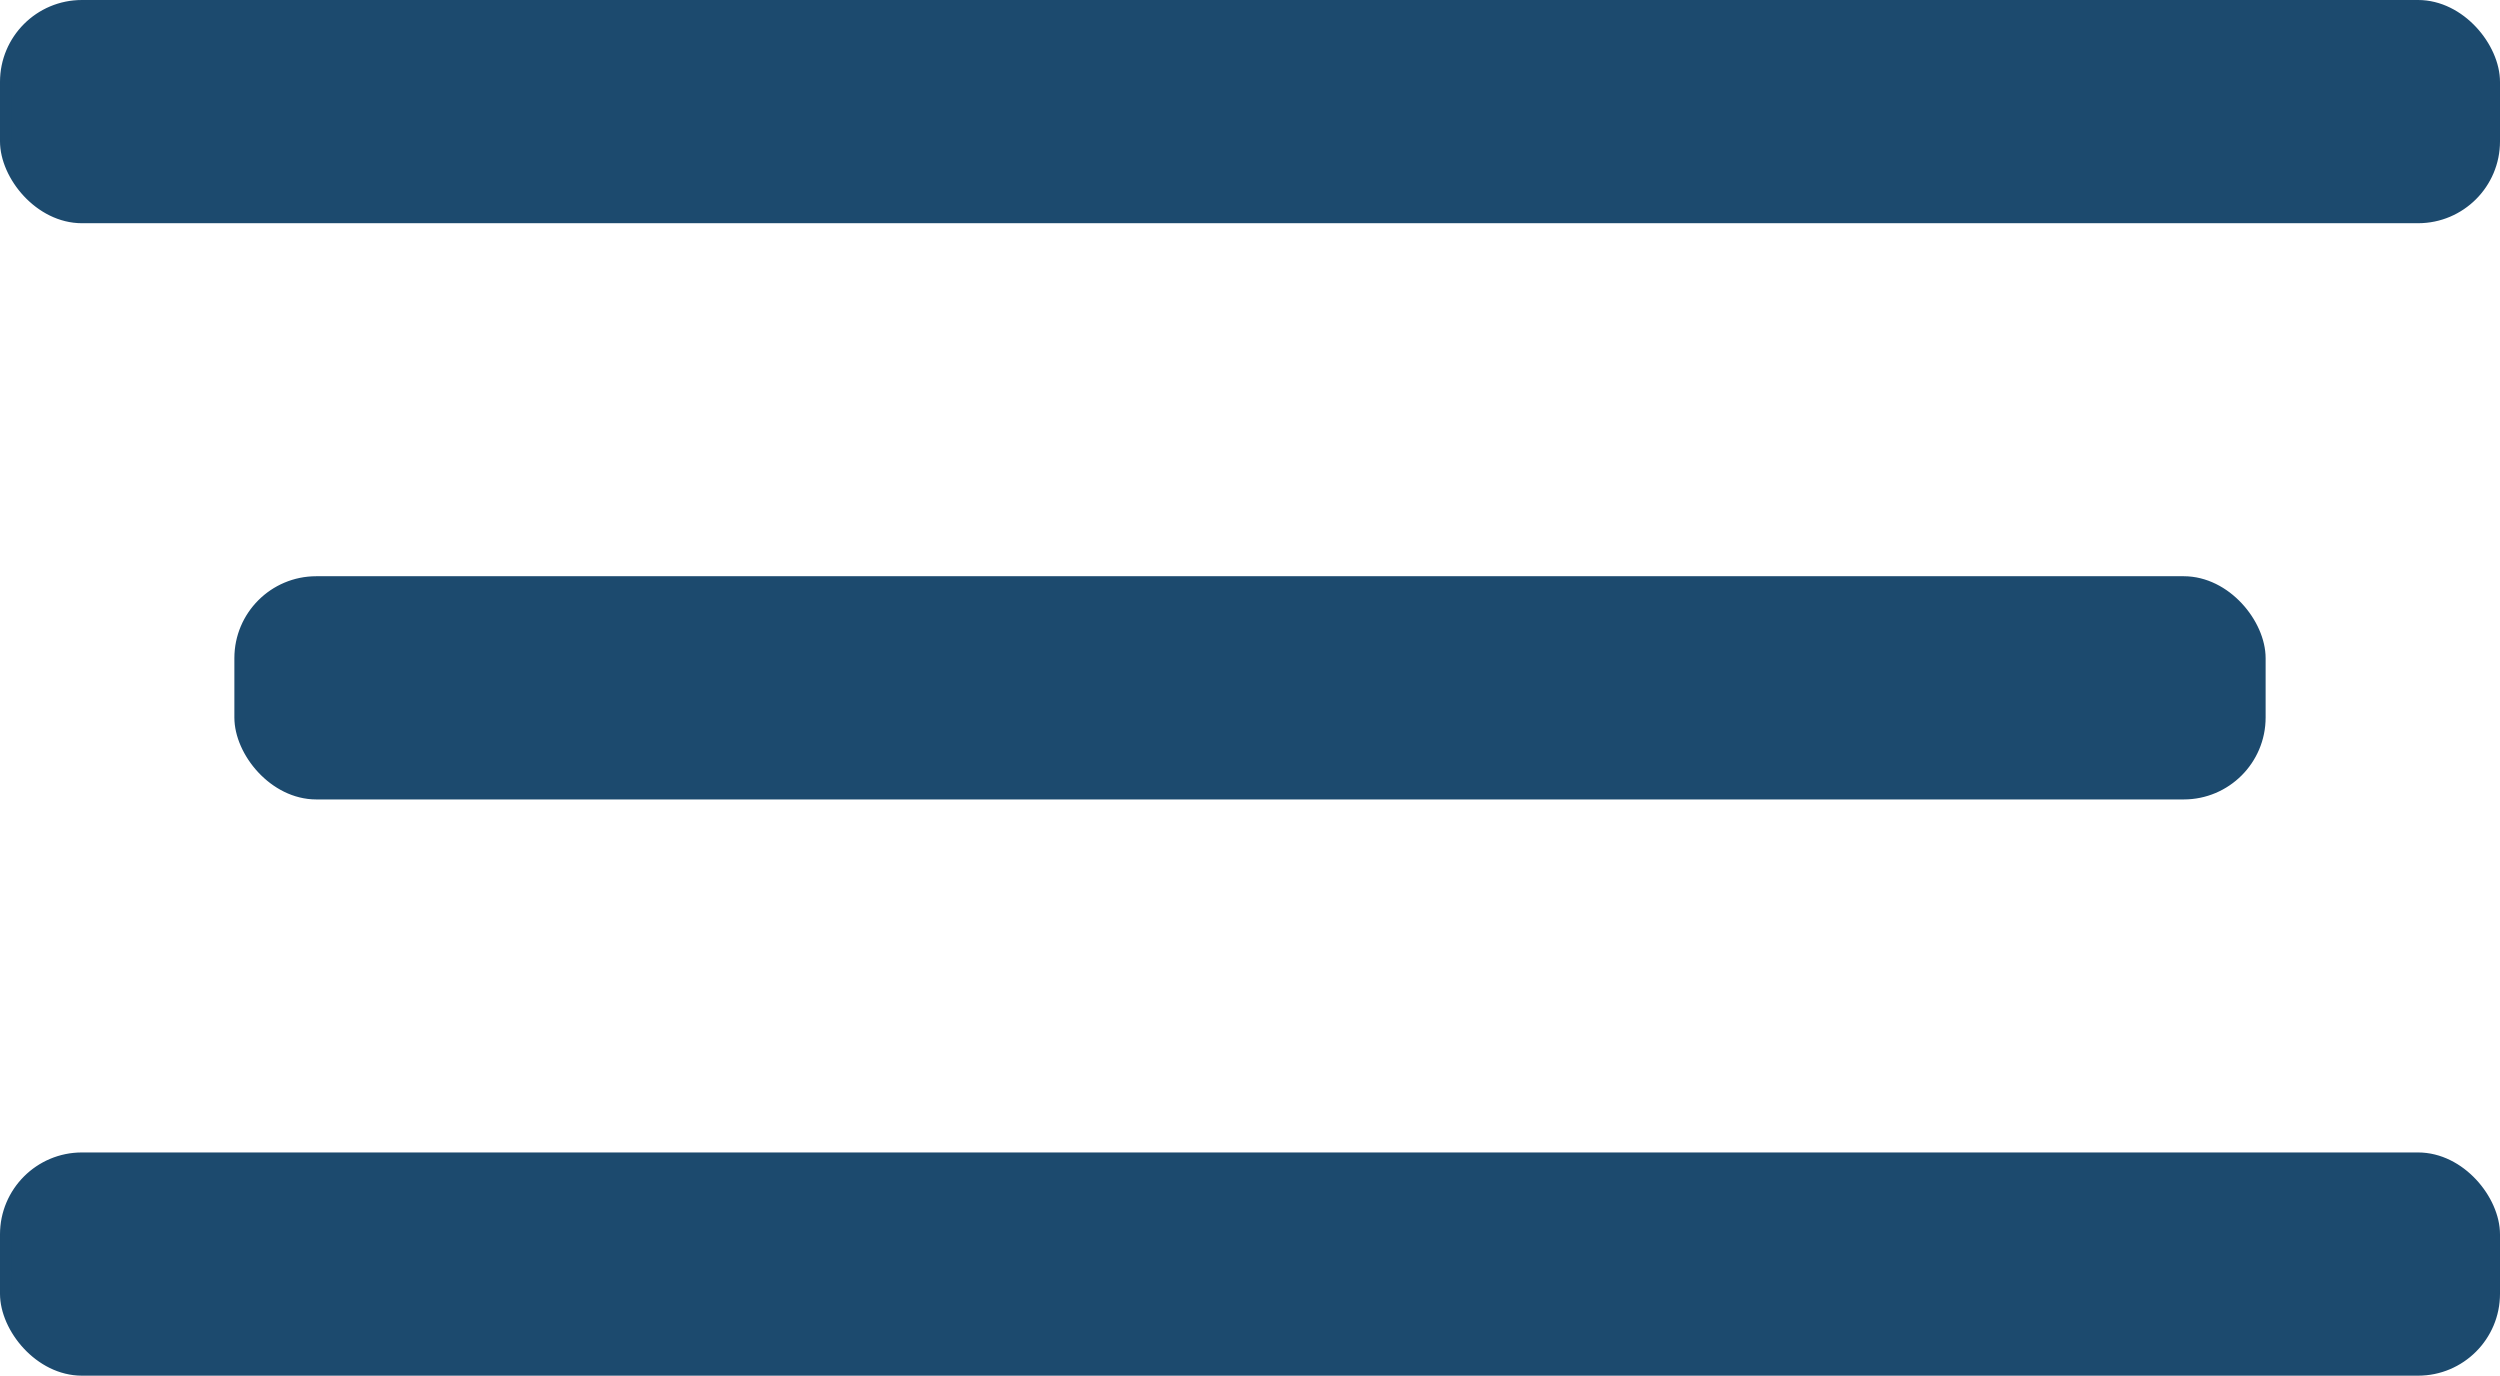
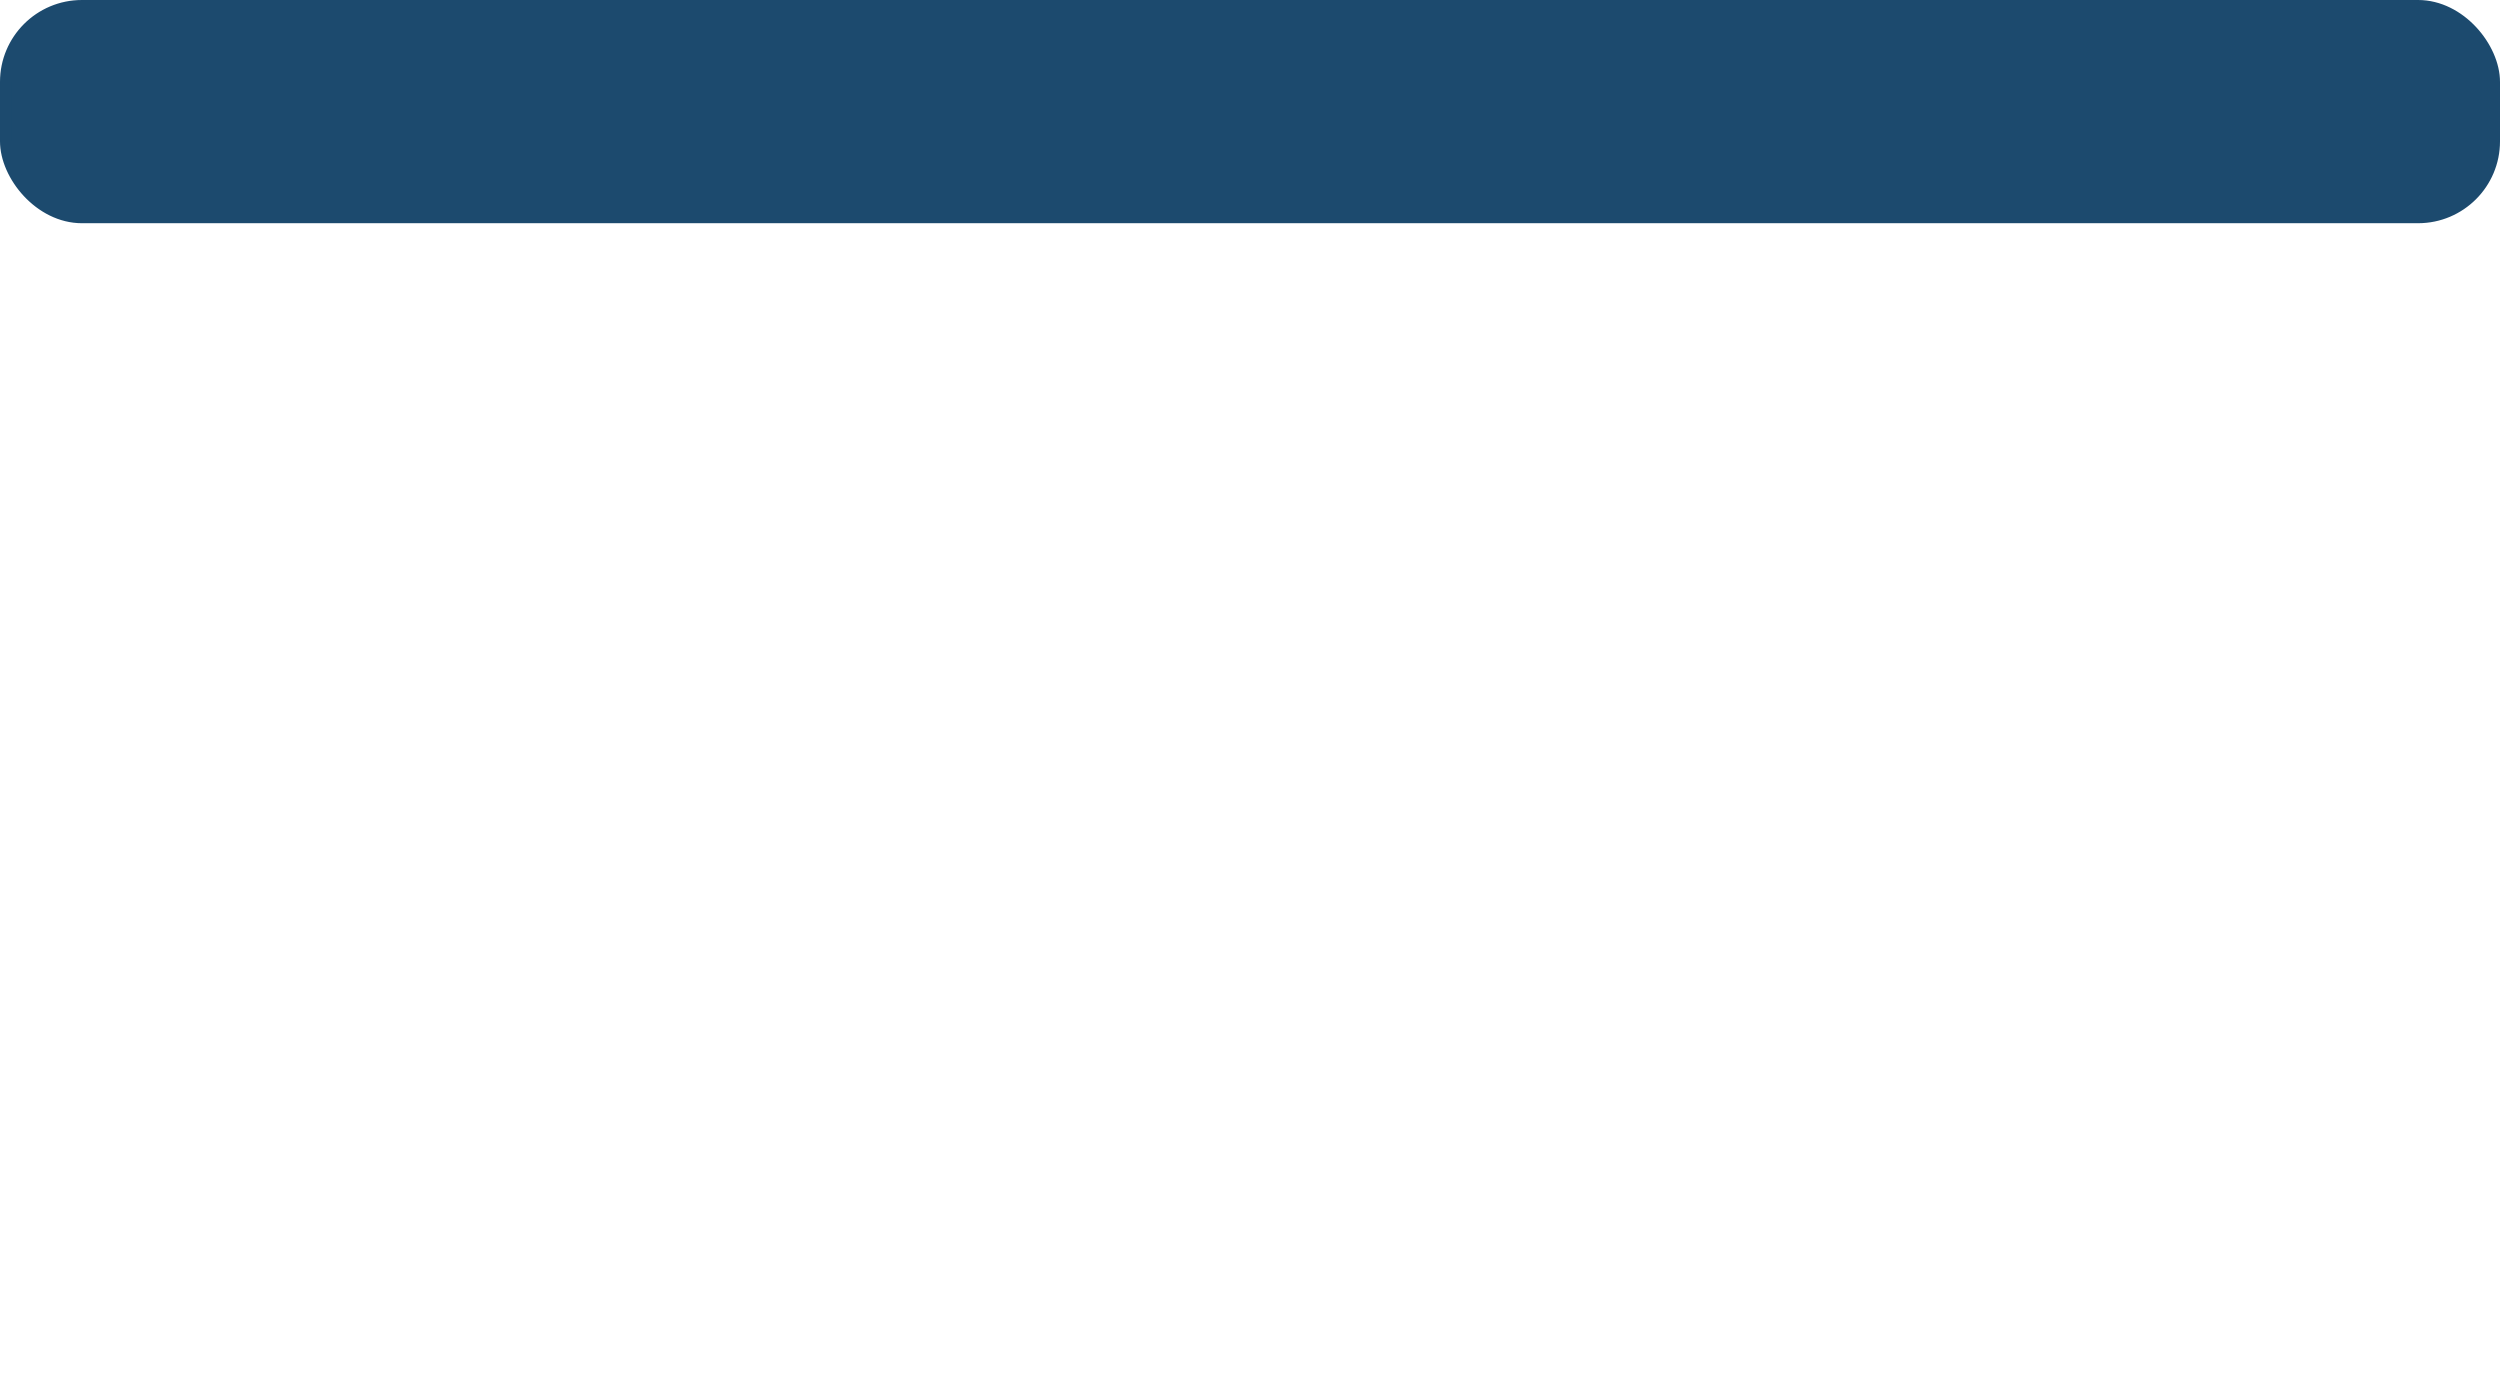
<svg xmlns="http://www.w3.org/2000/svg" id="_Слой_1" data-name="Слой 1" viewBox="0 0 224 123.26">
  <defs>
    <style> .cls-1 { fill: #1c4a6e; stroke: #1c4a6e; stroke-miterlimit: 10; } </style>
  </defs>
  <rect class="cls-1" x=".5" y=".5" width="223" height="19" rx="6.84" ry="6.84" />
-   <rect class="cls-1" x=".5" y="103.76" width="223" height="19" rx="6.84" ry="6.84" />
-   <rect class="cls-1" x="21.5" y="52.13" width="181" height="19" rx="6.84" ry="6.84" />
</svg>